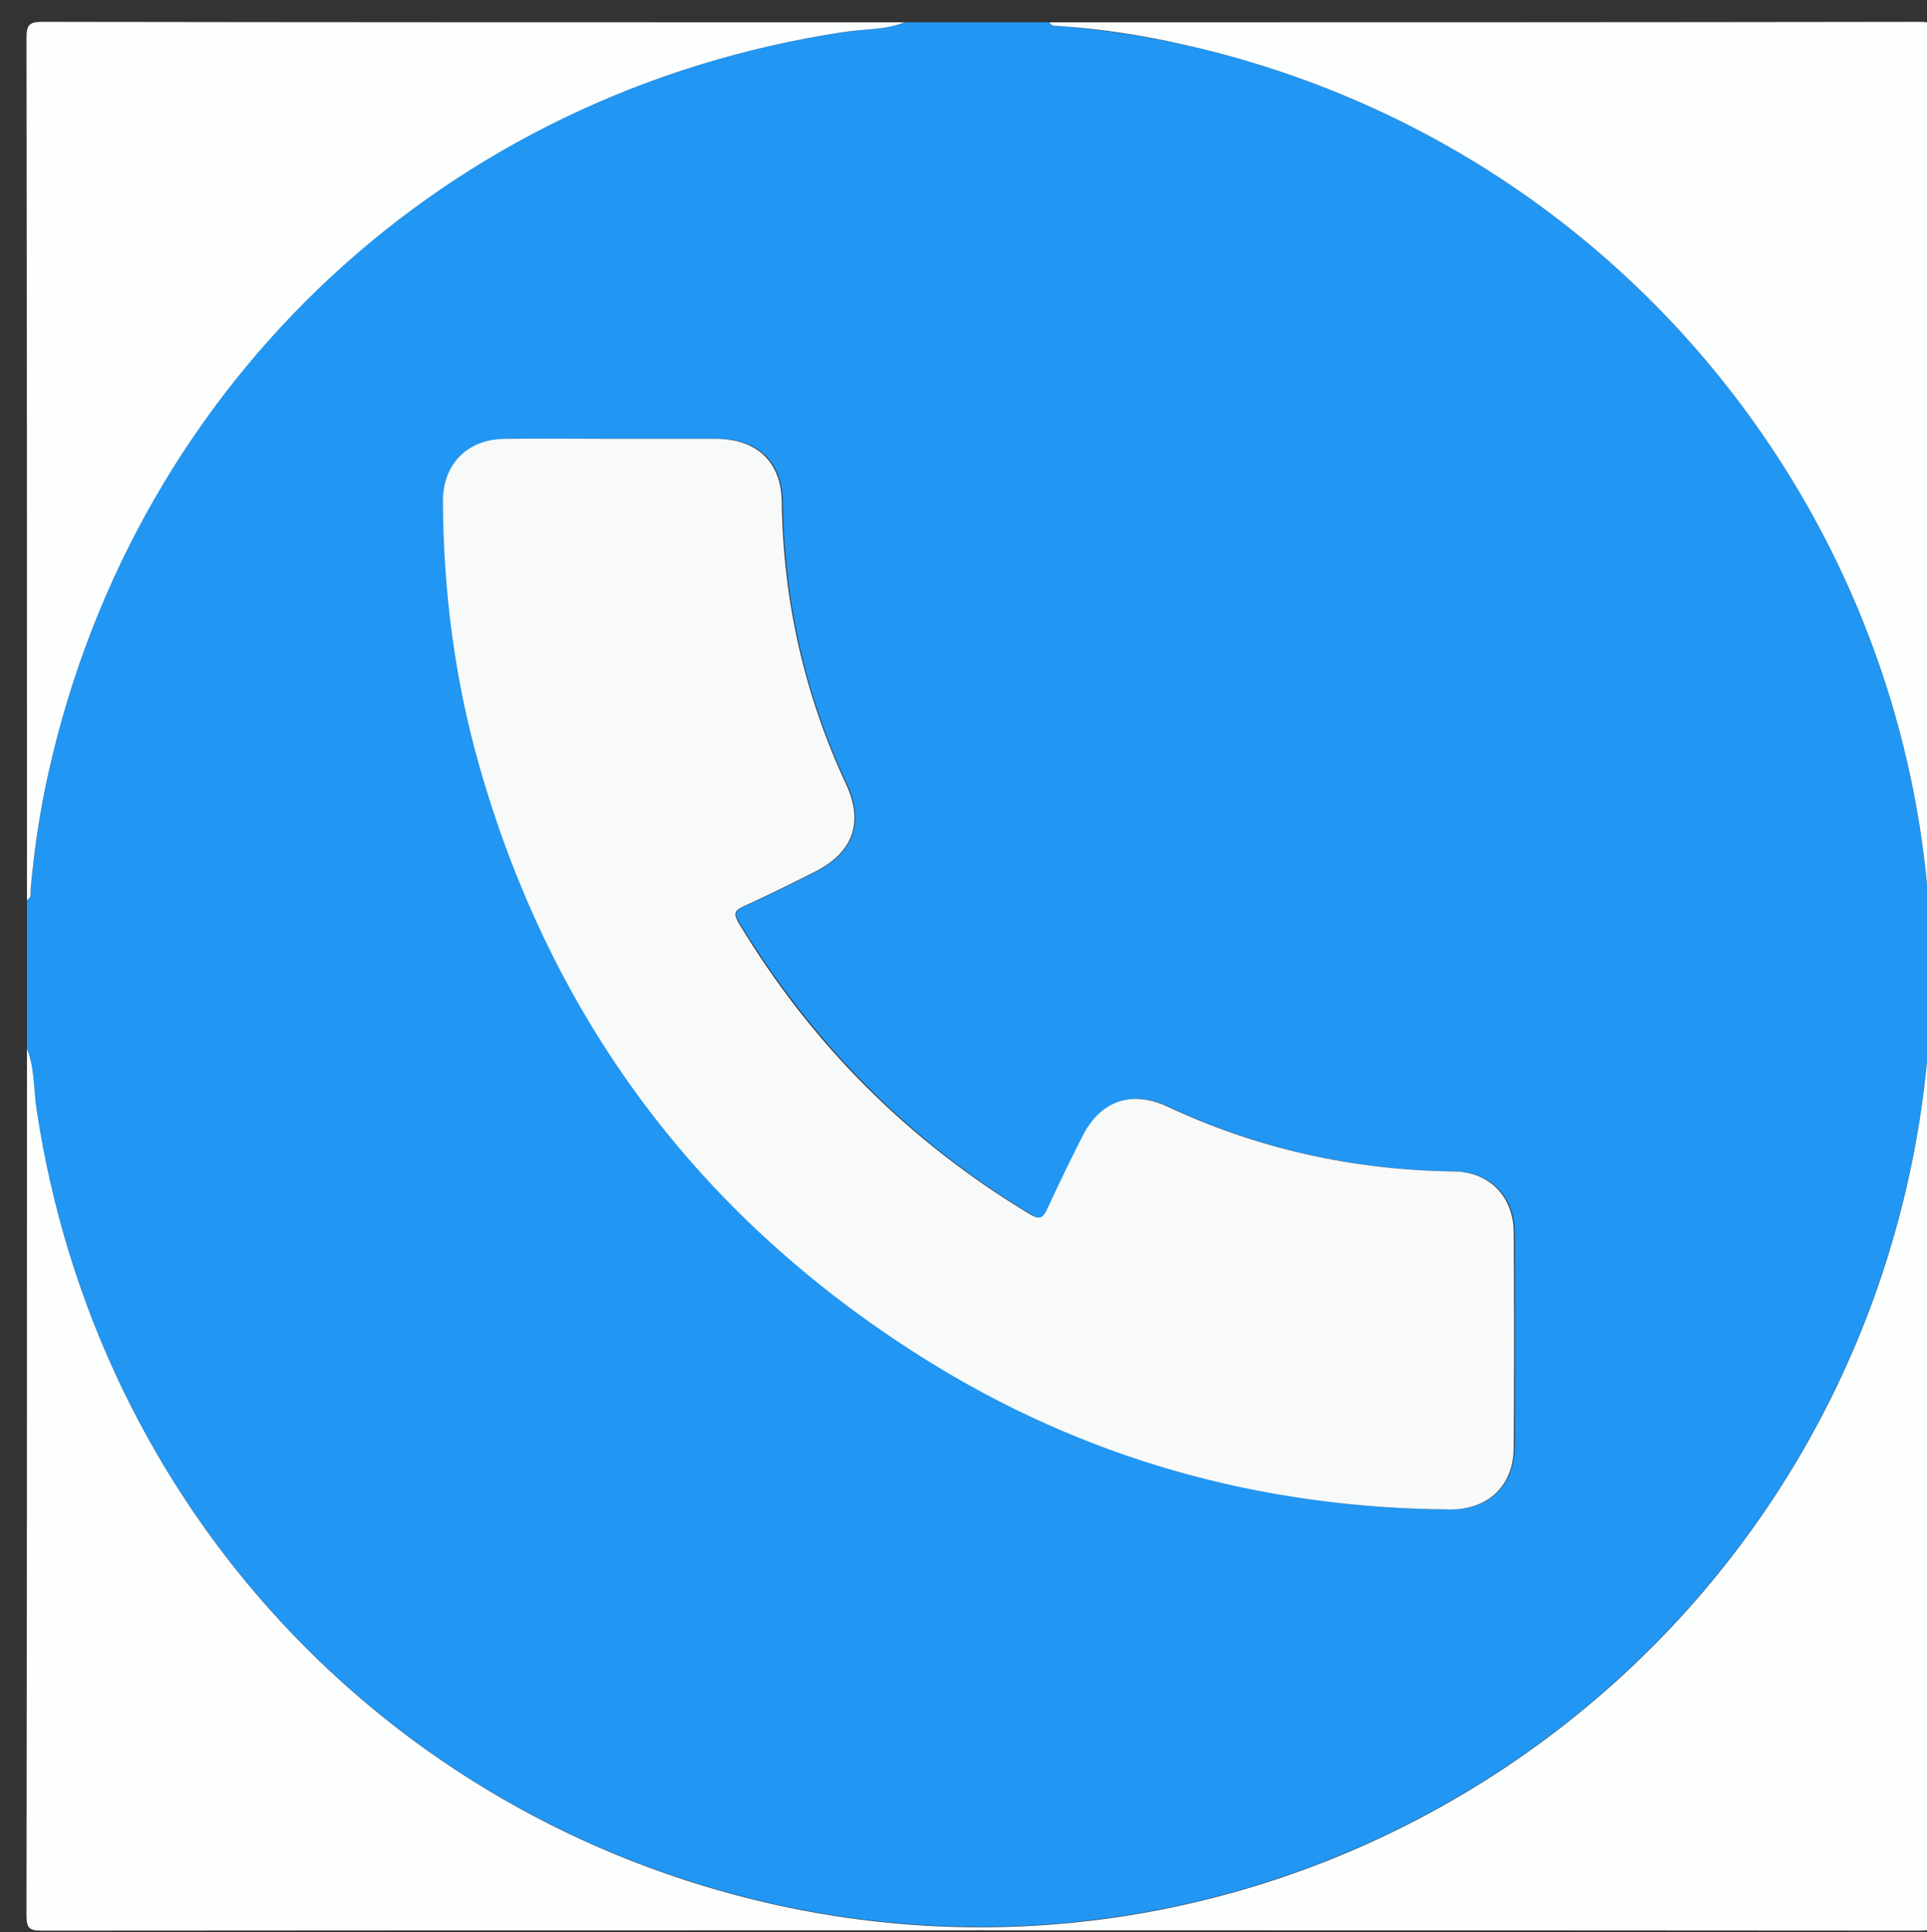
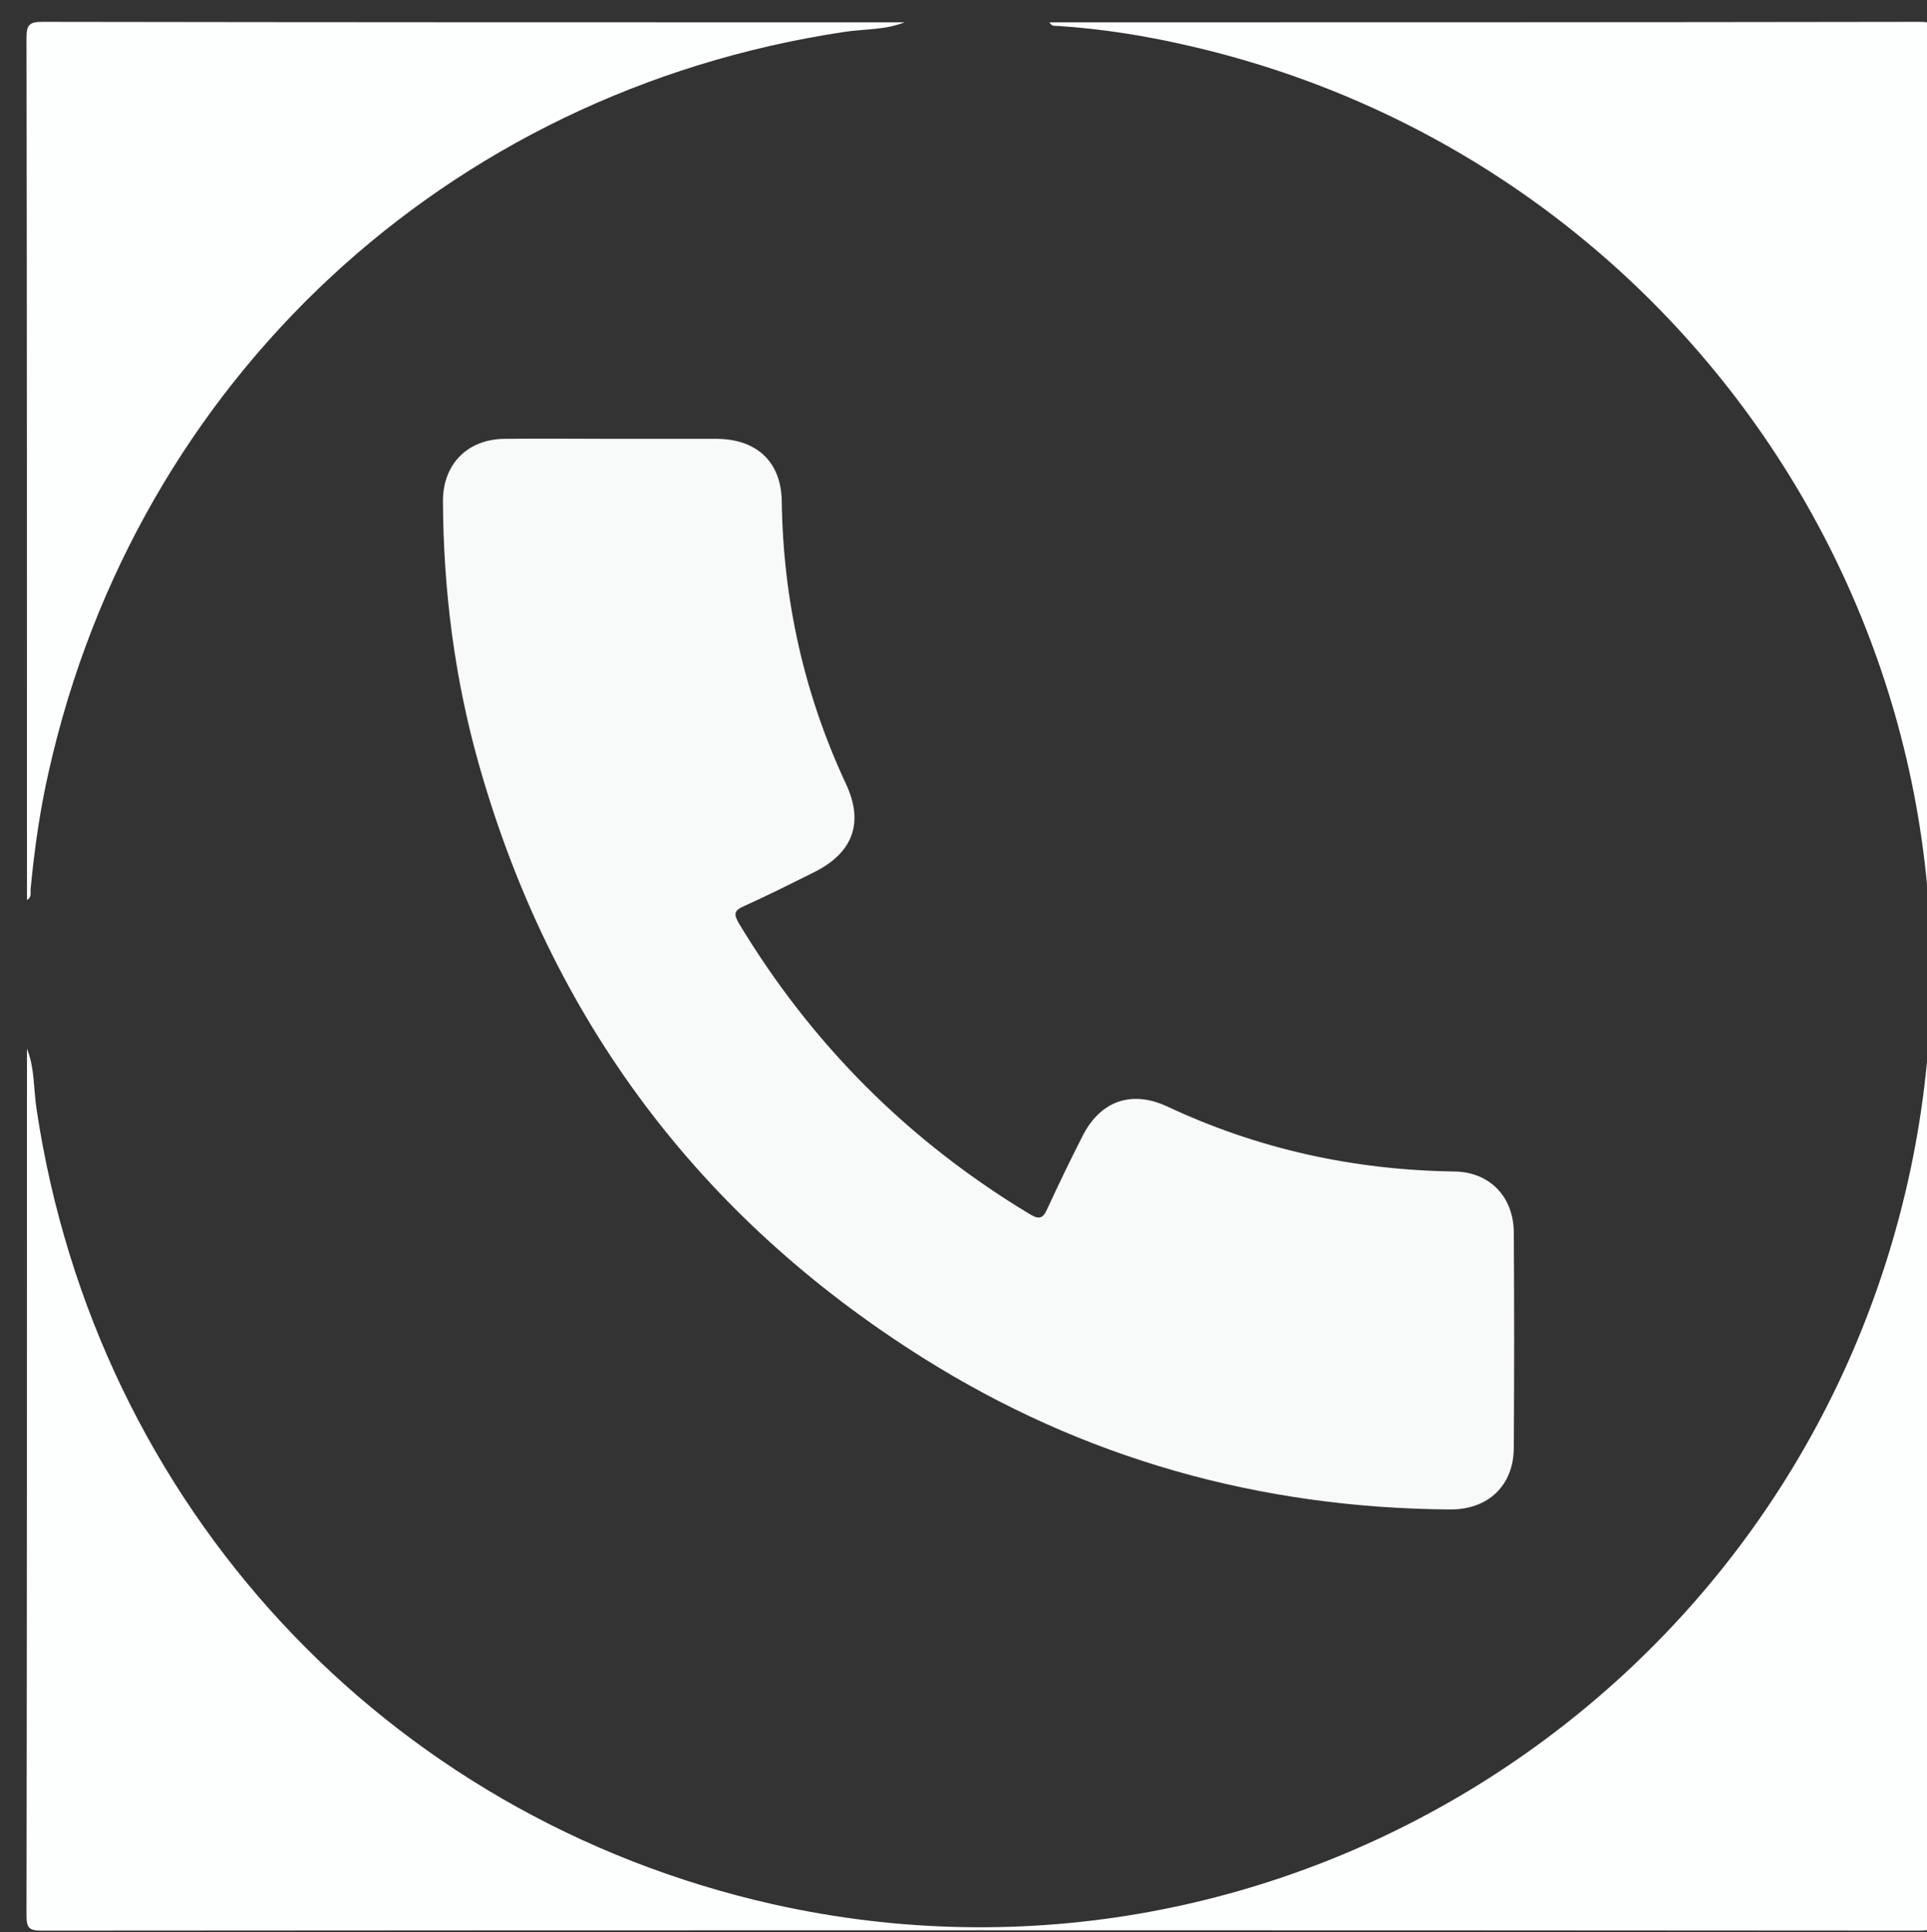
<svg xmlns="http://www.w3.org/2000/svg" version="1.1" id="Layer_1" x="0px" y="0px" viewBox="0 0 414.6 415.6" style="enable-background:new 0 0 414.6 415.6;" xml:space="preserve">
  <rect x="0" y="0" width="414.6" height="415.6" fill="#333333" stroke="none" />
  <style type="text/css">
	.st0{fill:#2196F2;}
	.st1{fill:#FDFEFE;}
	.st2{fill:#F8F9F9;}
</style>
  <g>
    <g>
-       <path class="st0" d="M194.6,4.8c10.4,0,20.8,0,31.2,0c0.4,0.9,1.3,0.7,2.1,0.8c9,0.7,18,2.1,26.8,4    C365.5,34.4,435.3,143.9,410.5,254c-24.9,110.6-134.4,180.2-244.3,155.5C82.8,390.8,20.7,323.7,7.9,238.8    c-0.7-4.4-0.4-8.9-2.1-13.2c0-10.7,0-21.3,0-32c1.1-0.5,0.7-1.6,0.8-2.5c0.9-8.5,2-16.9,3.9-25.2C29.4,81.7,96.1,19.7,181.4,6.9    C185.8,6.2,190.4,6.5,194.6,4.8z M131.9,94.4c-7.7,0-15.5-0.1-23.2,0c-8,0.1-13.3,5.5-13.2,13.4c0.1,19.1,2.4,38,7.7,56.5    c15.5,54.8,47.4,97.5,95.6,127.8c34.6,21.7,72.5,32.3,113.3,32.6c8.2,0.1,13.7-5.2,13.8-13.3c0.1-15.5,0.1-30.9,0-46.4    c-0.1-7.6-5.2-12.9-12.8-13c-21.6-0.3-42.2-4.8-61.8-14c-7.8-3.7-14.5-1.1-18.3,6.6c-2.6,5.1-5.1,10.3-7.5,15.5    c-0.9,2.1-1.7,2.4-3.7,1.1c-26.1-15.7-46.9-36.7-62.7-62.7c-1.1-1.8-1.1-2.6,1-3.5c5.1-2.3,10.1-4.8,15.1-7.3    c8.4-4.1,10.9-10.7,7-19.1c-9-19.2-13.5-39.5-13.8-60.7c-0.1-8.5-5.3-13.5-13.9-13.5C146.8,94.4,139.3,94.4,131.9,94.4z" />
      <path class="st1" d="M5.8,225.6c1.7,4.2,1.4,8.8,2.1,13.2c12.8,85,74.9,152,158.3,170.8c109.9,24.7,219.4-44.9,244.3-155.5    C435.3,143.9,365.5,34.4,254.7,9.6c-8.8-2-17.8-3.4-26.8-4c-0.8-0.1-1.6,0.2-2.1-0.8c62.4,0,124.8,0,187.2-0.1    c2.7,0,3.3,0.5,3.3,3.3c-0.1,134.7-0.1,269.3,0,404c0,2.7-0.5,3.3-3.3,3.3c-134.7-0.1-269.3-0.1-404,0c-2.7,0-3.3-0.5-3.3-3.3    C5.8,349.9,5.8,287.7,5.8,225.6z" />
      <path class="st1" d="M194.6,4.8c-4.2,1.7-8.8,1.4-13.2,2.1c-85.3,12.9-152,74.9-170.9,159c-1.9,8.3-3.1,16.8-3.9,25.2    c-0.1,0.9,0.3,1.9-0.8,2.5c0-61.8,0-123.6-0.1-185.4c0-2.9,0.6-3.5,3.5-3.5C71,4.8,132.8,4.8,194.6,4.8z" />
      <path class="st2" d="M131.9,94.4c7.5,0,14.9,0,22.4,0c8.6,0.1,13.8,5,13.9,13.5c0.3,21.2,4.8,41.4,13.8,60.7c4,8.5,1.4,15-7,19.1    c-5,2.5-10,5-15.1,7.3c-2,0.9-2,1.7-1,3.5c15.7,26.1,36.6,47,62.7,62.7c2,1.2,2.8,0.9,3.7-1.1c2.4-5.2,4.9-10.4,7.5-15.5    c3.8-7.7,10.5-10.2,18.3-6.6c19.6,9.2,40.2,13.7,61.8,14c7.6,0.1,12.7,5.4,12.8,13c0.1,15.5,0.1,30.9,0,46.4    c0,8.1-5.5,13.4-13.8,13.3c-40.8-0.3-78.8-10.9-113.3-32.6c-48.2-30.3-80.1-73-95.6-127.8c-5.2-18.4-7.6-37.3-7.7-56.5    c0-8,5.3-13.3,13.2-13.4C116.4,94.3,124.1,94.4,131.9,94.4z" />
    </g>
  </g>
</svg>